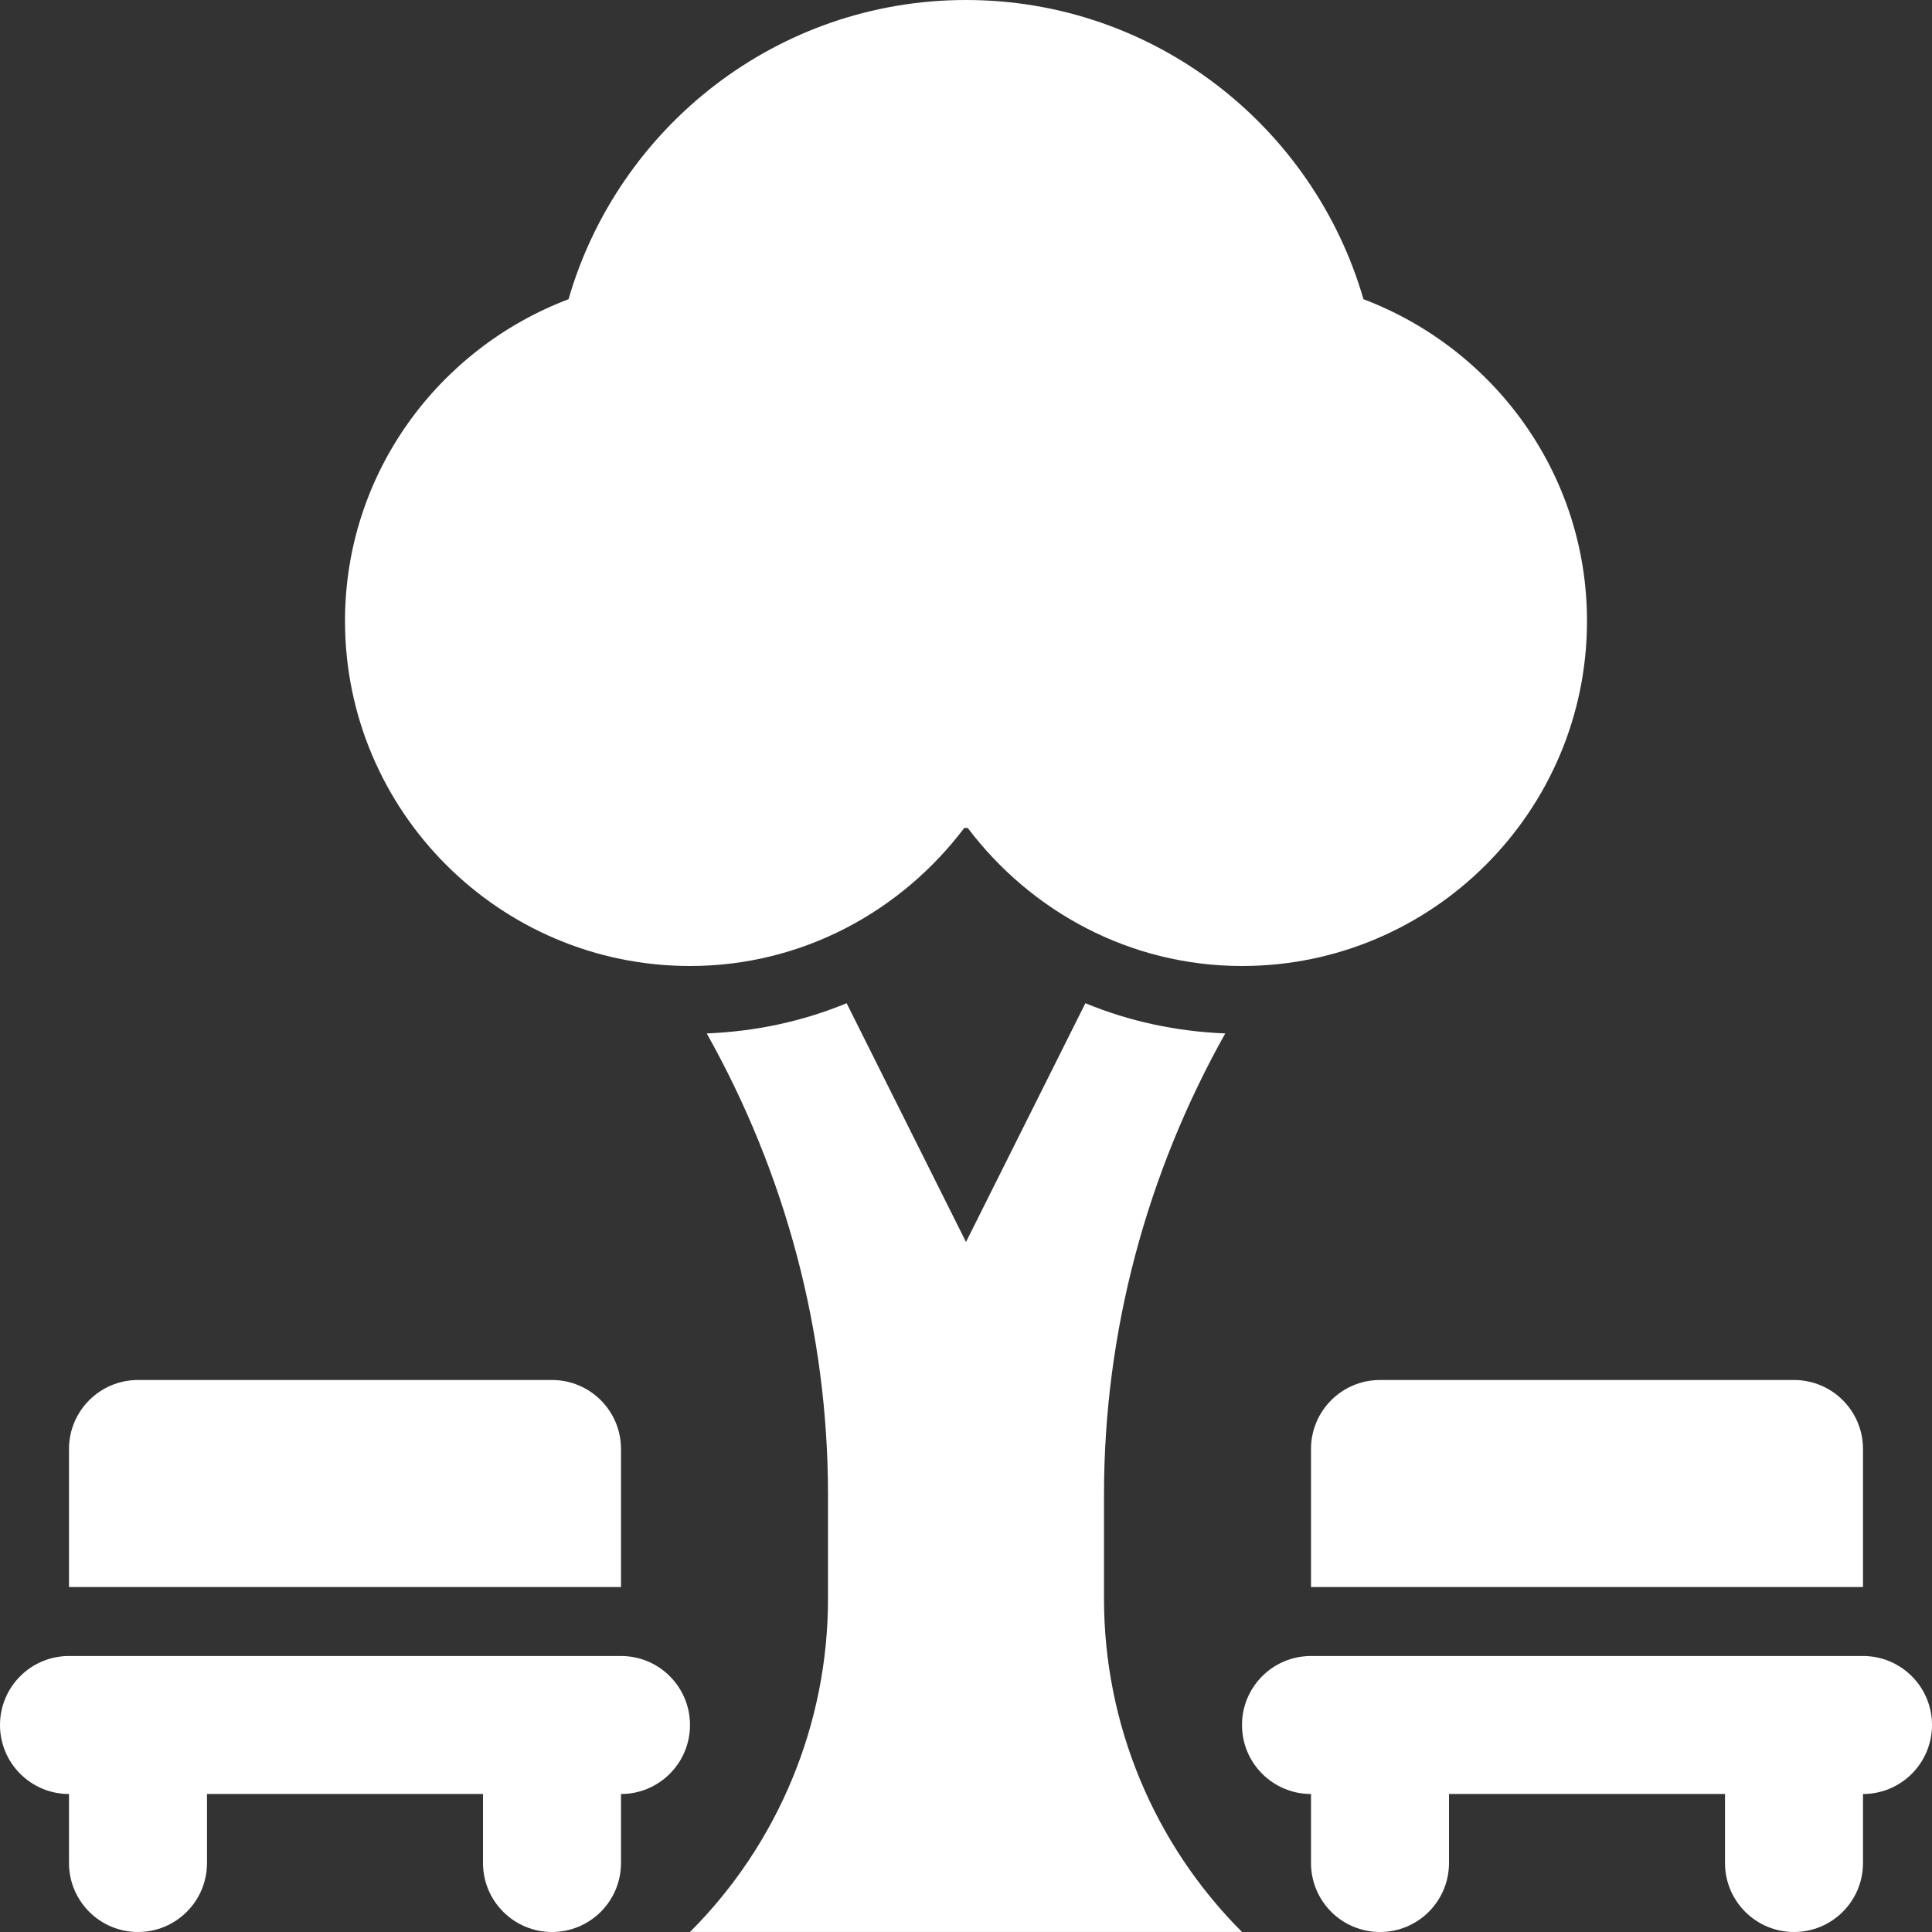
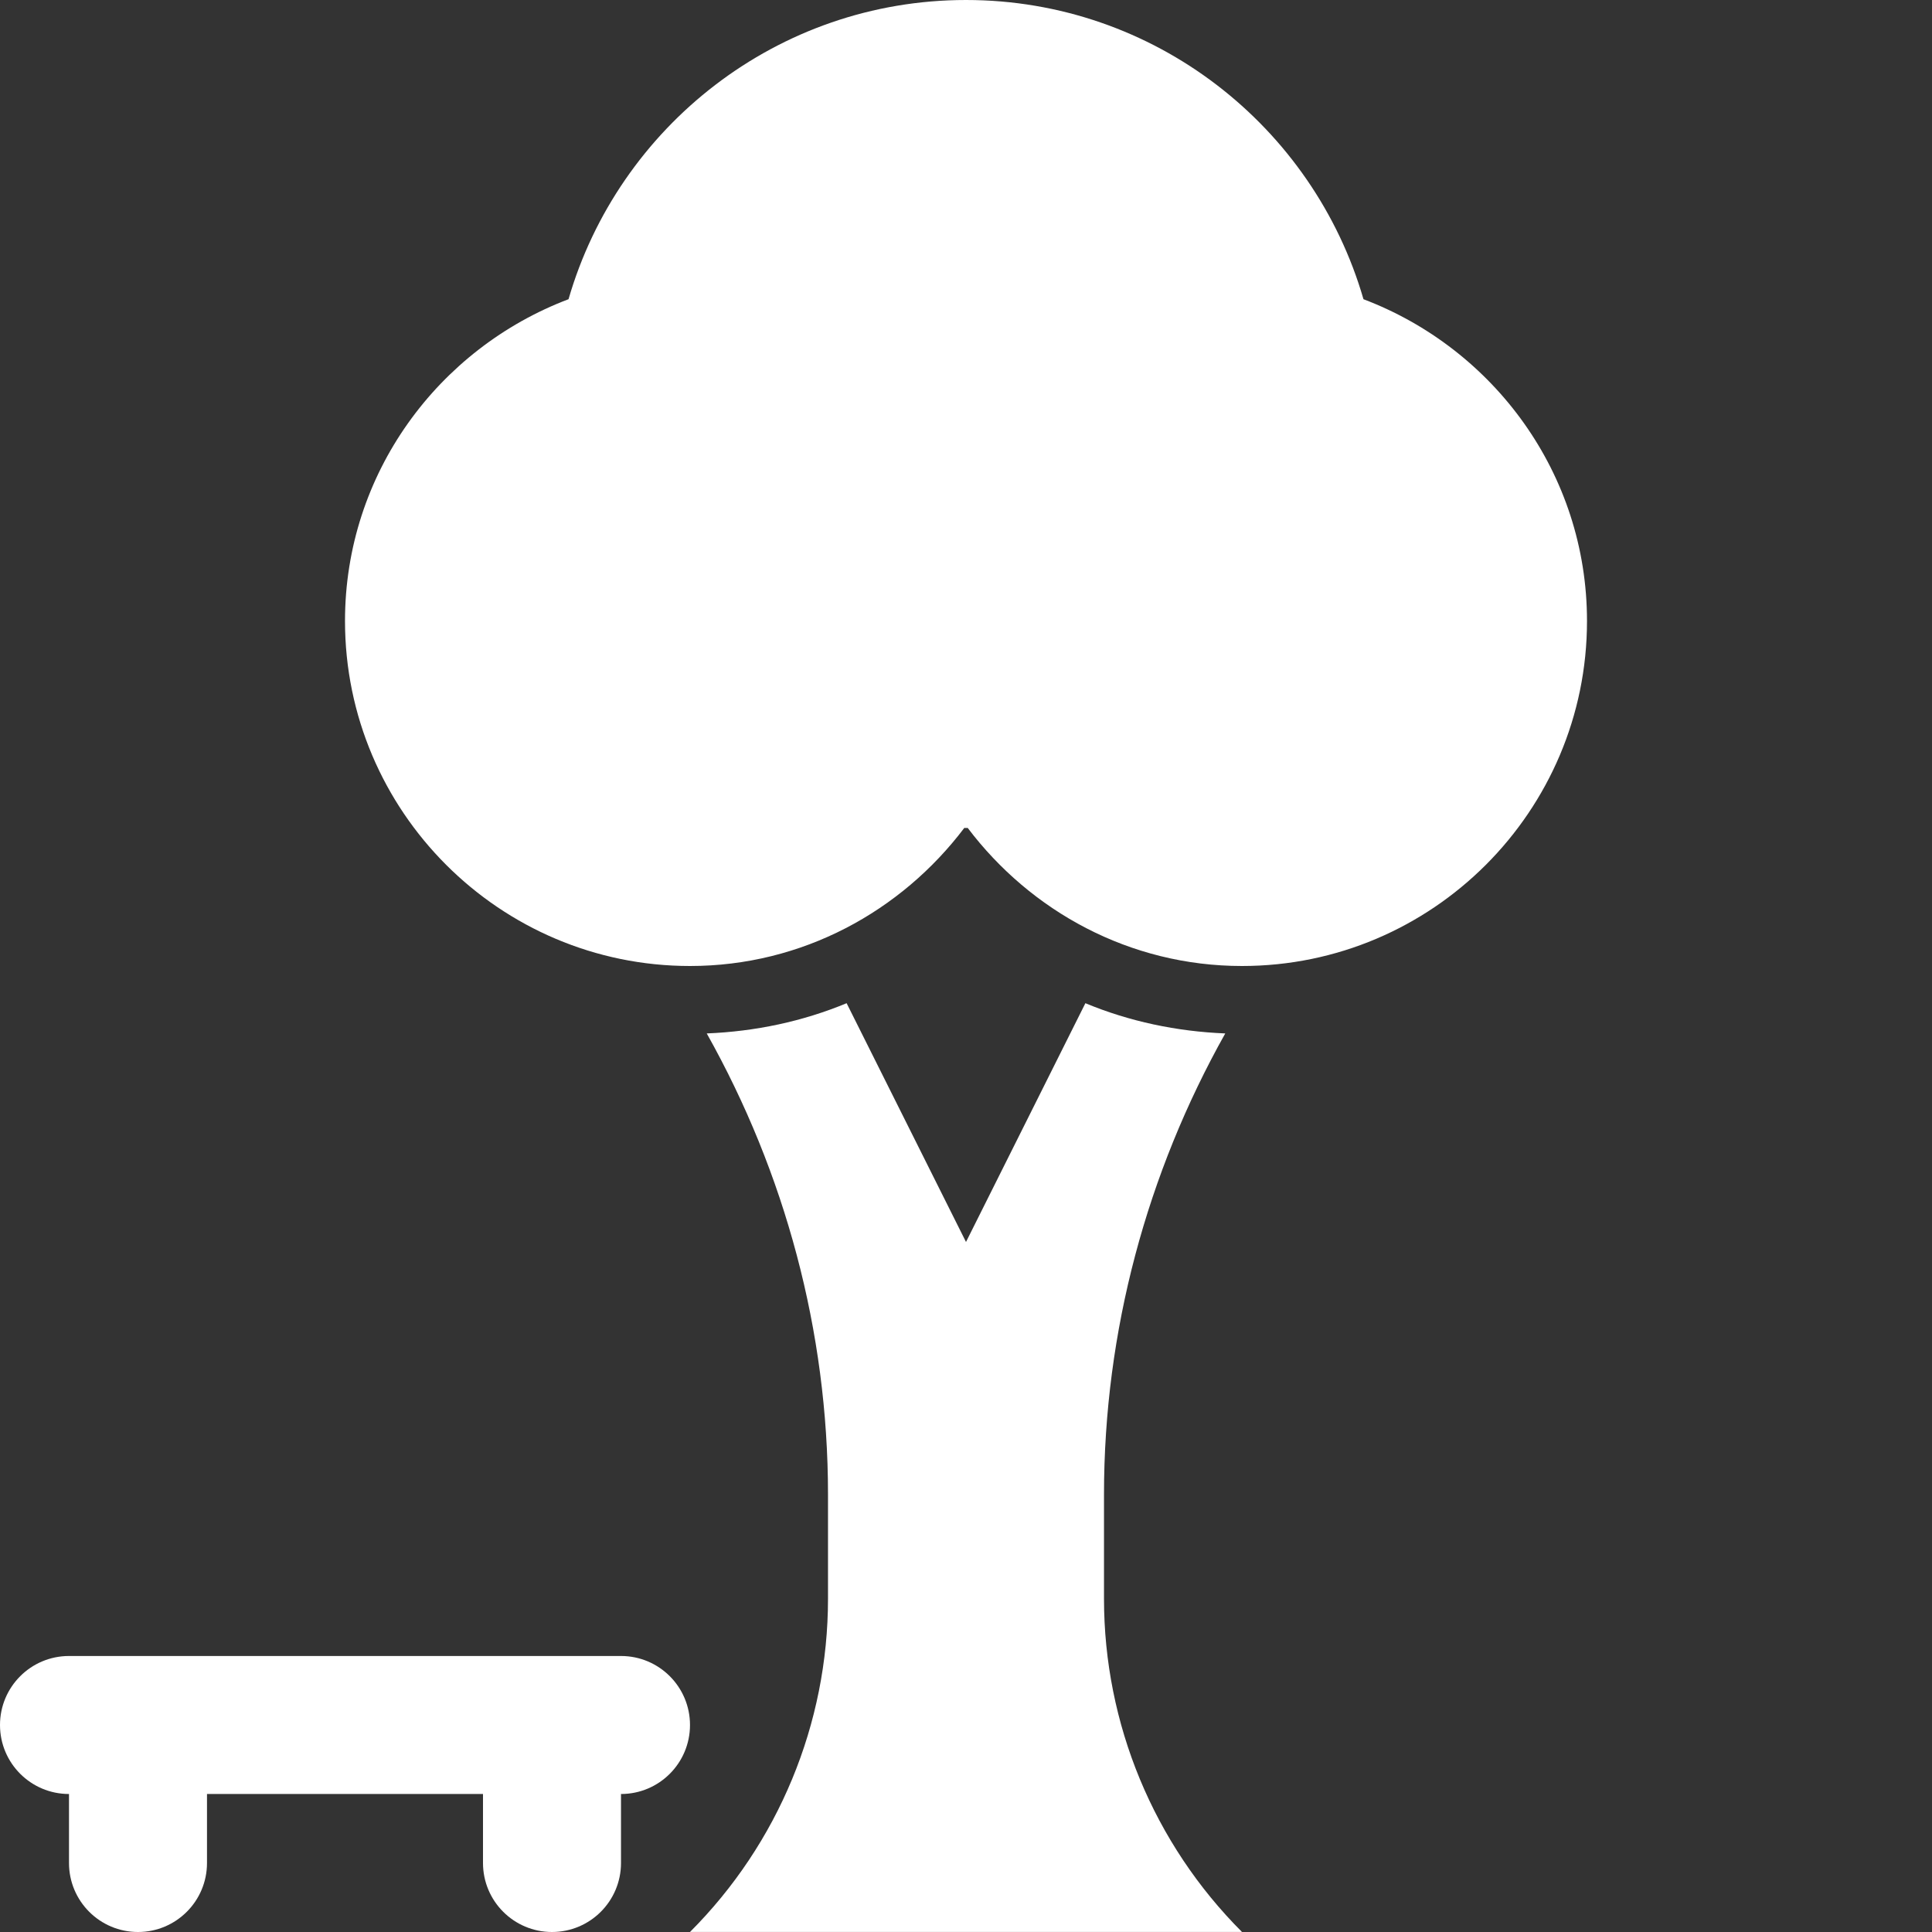
<svg xmlns="http://www.w3.org/2000/svg" width="63" height="63" viewBox="0 0 63 63" fill="none">
  <rect x="0" y="0" width="63" height="63" fill="#333333" stroke="none" />
  <path d="M36 48.727C36 43.413 37.399 38.252 39.954 33.699C38.364 33.634 36.826 33.308 35.393 32.713L31.5 40.499L27.607 32.713C26.174 33.308 24.636 33.634 23.046 33.699C25.601 38.252 27 43.413 27 48.727V52.135C27 56.21 25.381 60.118 22.5 62.999H40.5C37.619 60.118 36 56.21 36 52.135V48.727Z" fill="white" />
  <path d="M44.461 9.757C42.833 4.13 37.645 0 31.5 0C25.355 0 20.167 4.13 18.539 9.757C14.292 11.366 11.25 15.445 11.25 20.25C11.25 26.454 16.296 31.5 22.5 31.5C26.162 31.5 29.39 29.715 31.445 26.997C31.464 26.997 31.482 27 31.5 27C31.518 27 31.536 26.997 31.555 26.997C33.61 29.715 36.838 31.5 40.5 31.5C46.704 31.5 51.75 26.454 51.75 20.25C51.75 15.445 48.708 11.366 44.461 9.757Z" fill="white" />
  <path d="M20.25 54H2.25C1.007 54 0 55.007 0 56.25C0 57.493 1.007 58.5 2.25 58.5V60.75C2.25 61.993 3.257 63 4.5 63C5.743 63 6.75 61.993 6.75 60.75V58.5H15.75V60.75C15.75 61.993 16.757 63 18 63C19.243 63 20.25 61.993 20.25 60.75V58.5C21.493 58.5 22.5 57.493 22.5 56.25C22.5 55.007 21.493 54 20.25 54Z" fill="white" />
-   <path d="M20.25 47.25C20.25 46.007 19.243 45 18 45H4.5C3.257 45 2.25 46.007 2.25 47.25V51.75H20.25V47.25Z" fill="white" />
-   <path d="M60.75 54H42.75C41.507 54 40.5 55.007 40.5 56.25C40.5 57.493 41.507 58.5 42.75 58.5V60.75C42.75 61.993 43.757 63 45 63C46.243 63 47.25 61.993 47.25 60.75V58.5H56.25V60.75C56.25 61.993 57.257 63 58.5 63C59.743 63 60.75 61.993 60.75 60.75V58.5C61.993 58.5 63 57.493 63 56.25C63 55.007 61.993 54 60.75 54Z" fill="white" />
-   <path d="M60.75 47.25C60.75 46.007 59.743 45 58.5 45H45C43.757 45 42.75 46.007 42.75 47.25V51.75H60.75V47.25Z" fill="white" />
</svg>